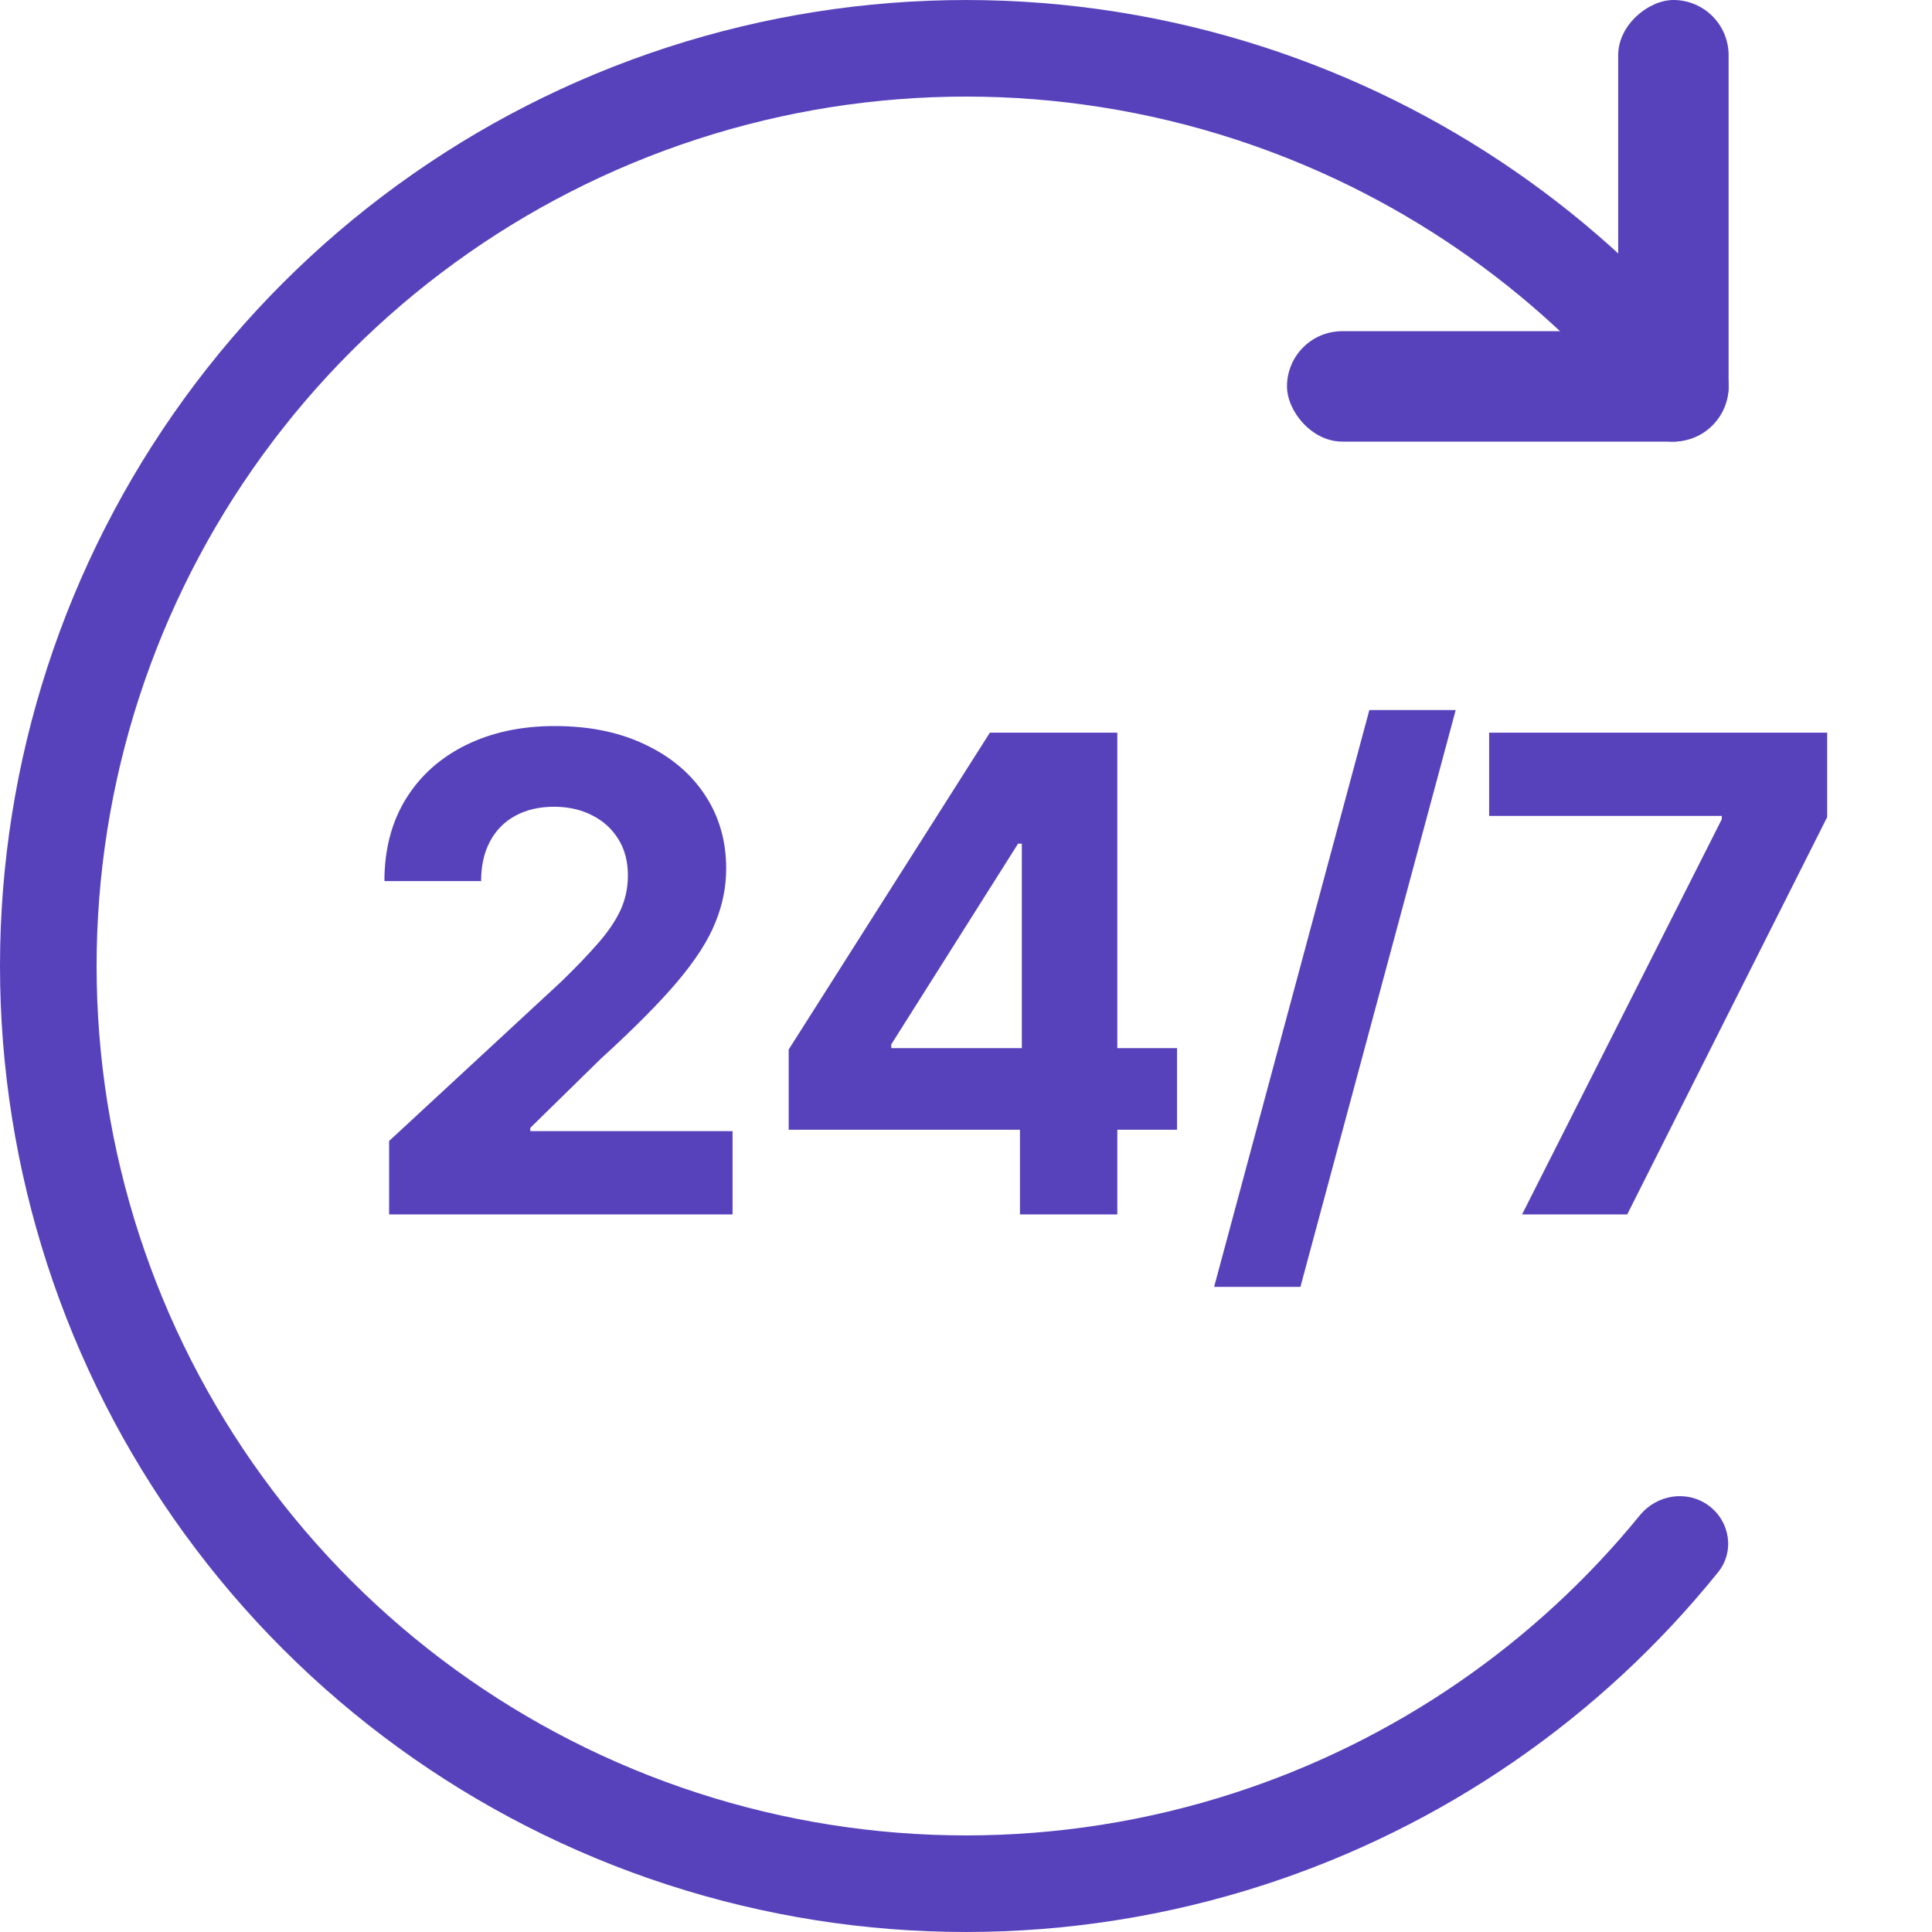
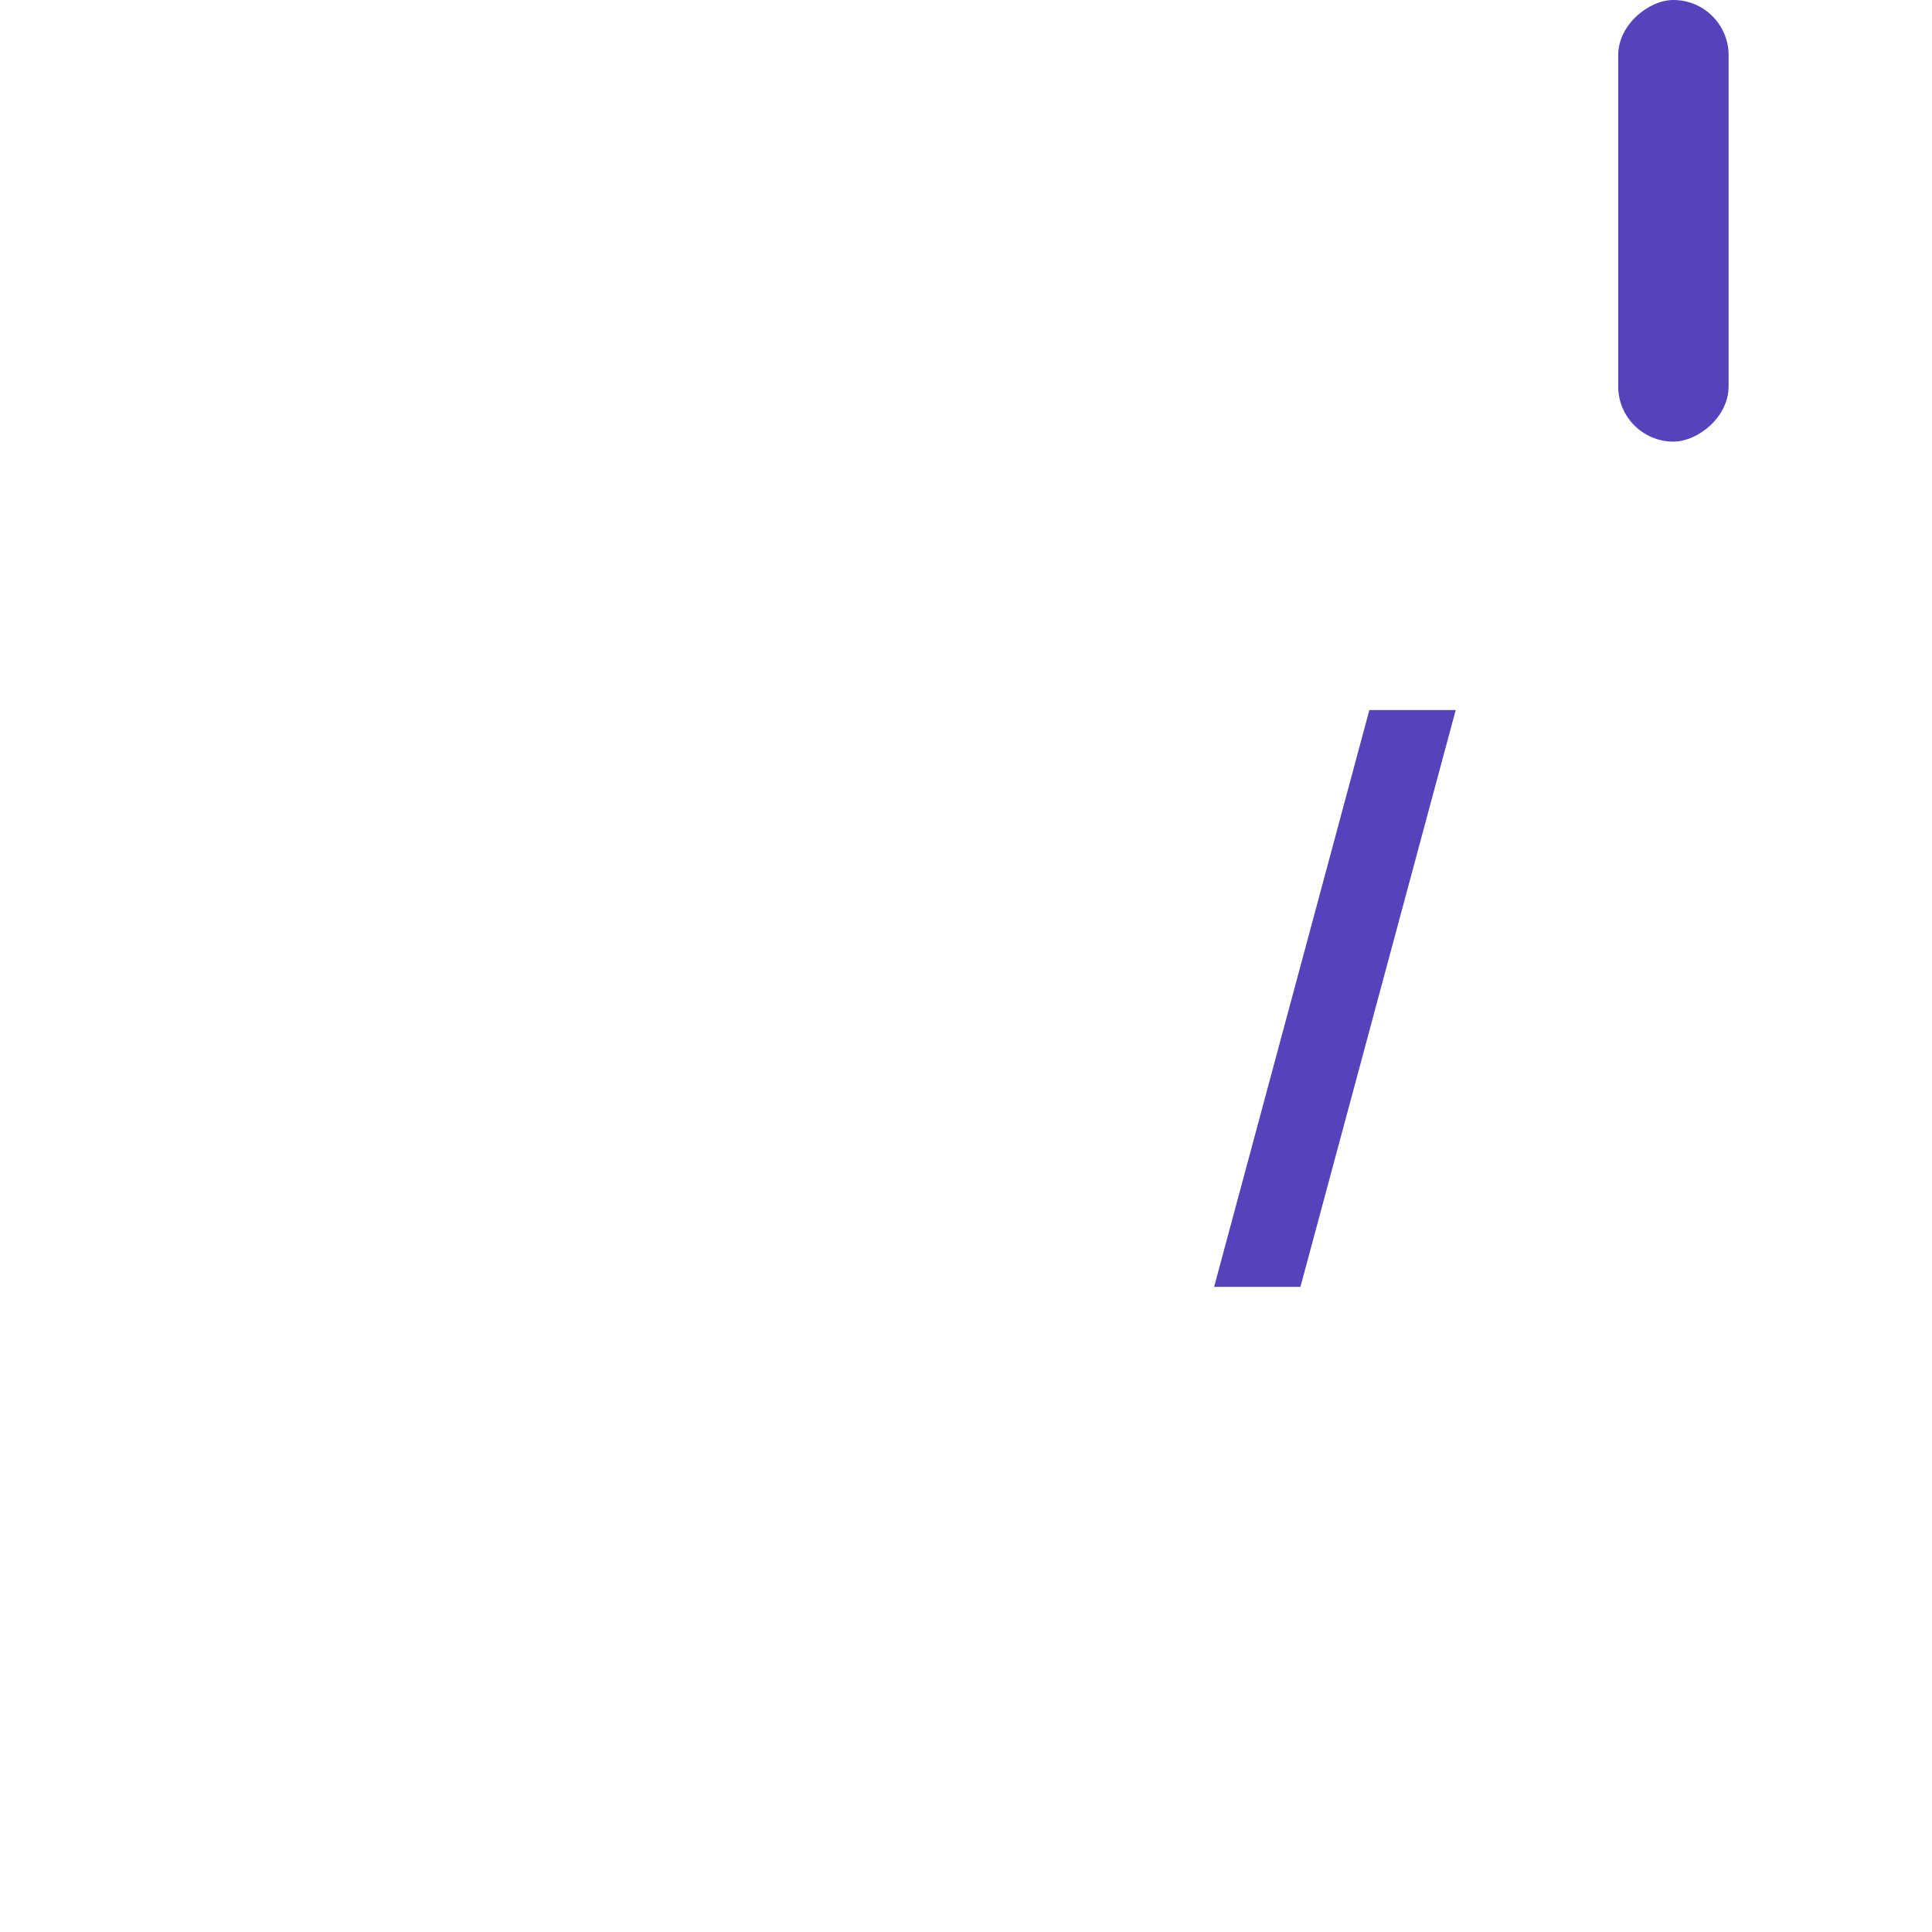
<svg xmlns="http://www.w3.org/2000/svg" width="40" height="40" viewBox="0 0 40 40" fill="none">
-   <path d="M8.056 25.143V23.623L11.607 20.336C11.909 20.044 12.162 19.781 12.367 19.547C12.574 19.313 12.732 19.084 12.839 18.86C12.946 18.633 13 18.388 13 18.125C13 17.833 12.933 17.581 12.8 17.37C12.667 17.156 12.485 16.992 12.254 16.878C12.024 16.761 11.763 16.703 11.47 16.703C11.165 16.703 10.899 16.765 10.672 16.888C10.444 17.011 10.269 17.188 10.146 17.419C10.022 17.649 9.961 17.924 9.961 18.242H7.959C7.959 17.589 8.107 17.023 8.402 16.542C8.698 16.062 9.112 15.69 9.644 15.427C10.177 15.164 10.79 15.032 11.485 15.032C12.199 15.032 12.821 15.159 13.35 15.412C13.883 15.662 14.297 16.01 14.592 16.454C14.888 16.899 15.035 17.409 15.035 17.984C15.035 18.36 14.961 18.732 14.811 19.099C14.665 19.466 14.404 19.873 14.027 20.321C13.65 20.766 13.12 21.3 12.435 21.924L10.979 23.351V23.419H15.167V25.143H8.056Z" fill="#5842BC" />
-   <path d="M16.329 23.39V21.729L20.494 15.169H21.925V17.467H21.078L18.453 21.622V21.7H24.37V23.39H16.329ZM21.117 25.143V22.883L21.156 22.148V15.169H23.133V25.143H21.117Z" fill="#5842BC" />
  <path d="M30.139 14.701L26.924 26.643H25.137L28.351 14.701H30.139Z" fill="#5842BC" />
-   <path d="M31.513 25.143L35.648 16.961V16.893H30.831V15.169H37.83V16.917L33.69 25.143H31.513Z" fill="#5842BC" />
-   <path d="M35.371 8.832C35.818 8.507 35.919 7.88 35.572 7.45C33.141 4.433 29.88 2.181 26.18 0.979C22.163 -0.326 17.837 -0.326 13.82 0.979C9.803 2.284 6.302 4.827 3.82 8.244C1.337 11.661 1.37622e-06 15.776 0 20C-1.37622e-06 24.224 1.337 28.339 3.82 31.756C6.302 35.173 9.803 37.716 13.82 39.021C17.837 40.326 22.163 40.326 26.18 39.021C29.88 37.819 33.141 35.567 35.572 32.55C35.919 32.12 35.818 31.492 35.371 31.168C34.925 30.843 34.301 30.944 33.952 31.372C31.771 34.049 28.86 36.048 25.562 37.119C21.947 38.294 18.053 38.294 14.438 37.119C10.822 35.944 7.672 33.655 5.438 30.58C3.203 27.505 2 23.801 2 20C2 16.199 3.203 12.495 5.438 9.42C7.672 6.345 10.822 4.056 14.438 2.881C18.053 1.706 21.947 1.706 25.562 2.881C28.86 3.952 31.771 5.951 33.952 8.628C34.301 9.056 34.925 9.157 35.371 8.832Z" fill="#5842BC" />
-   <rect x="26.646" y="6.857" width="9.143" height="2.286" rx="1.143" fill="#5842BC" />
  <rect x="33.503" y="9.143" width="9.143" height="2.286" rx="1.143" transform="rotate(-90 33.503 9.143)" fill="#5842BC" />
</svg>